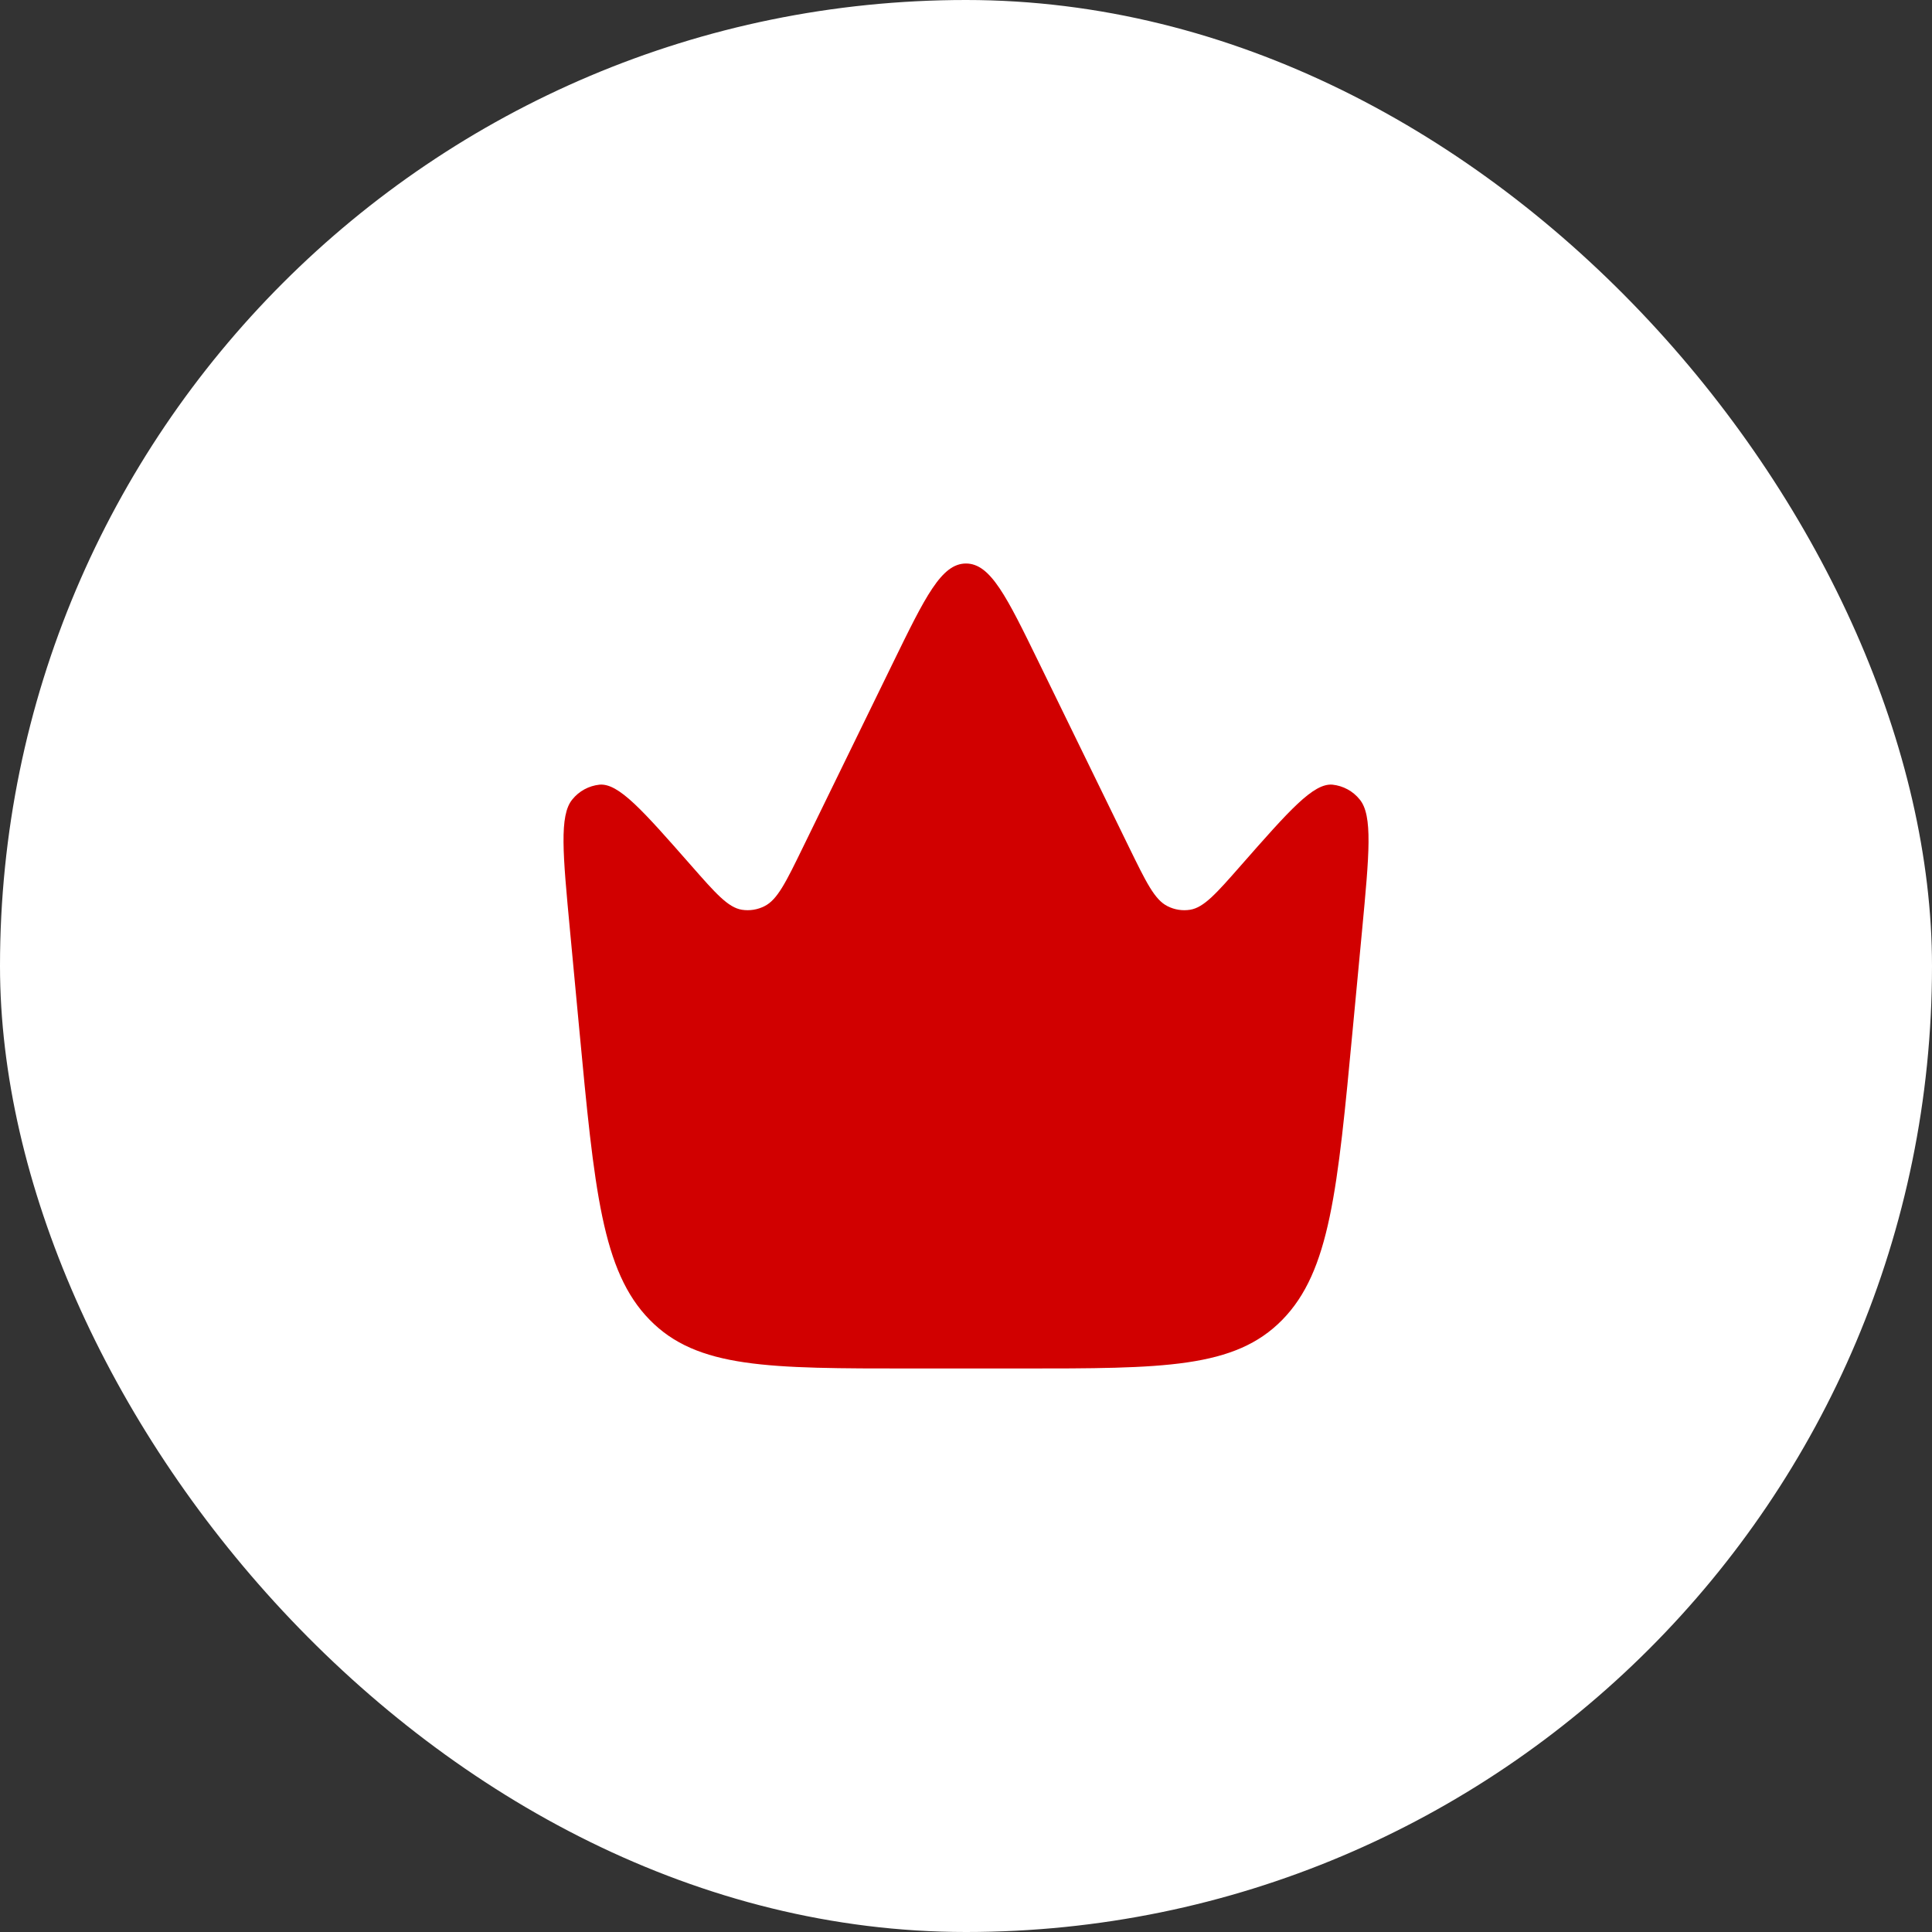
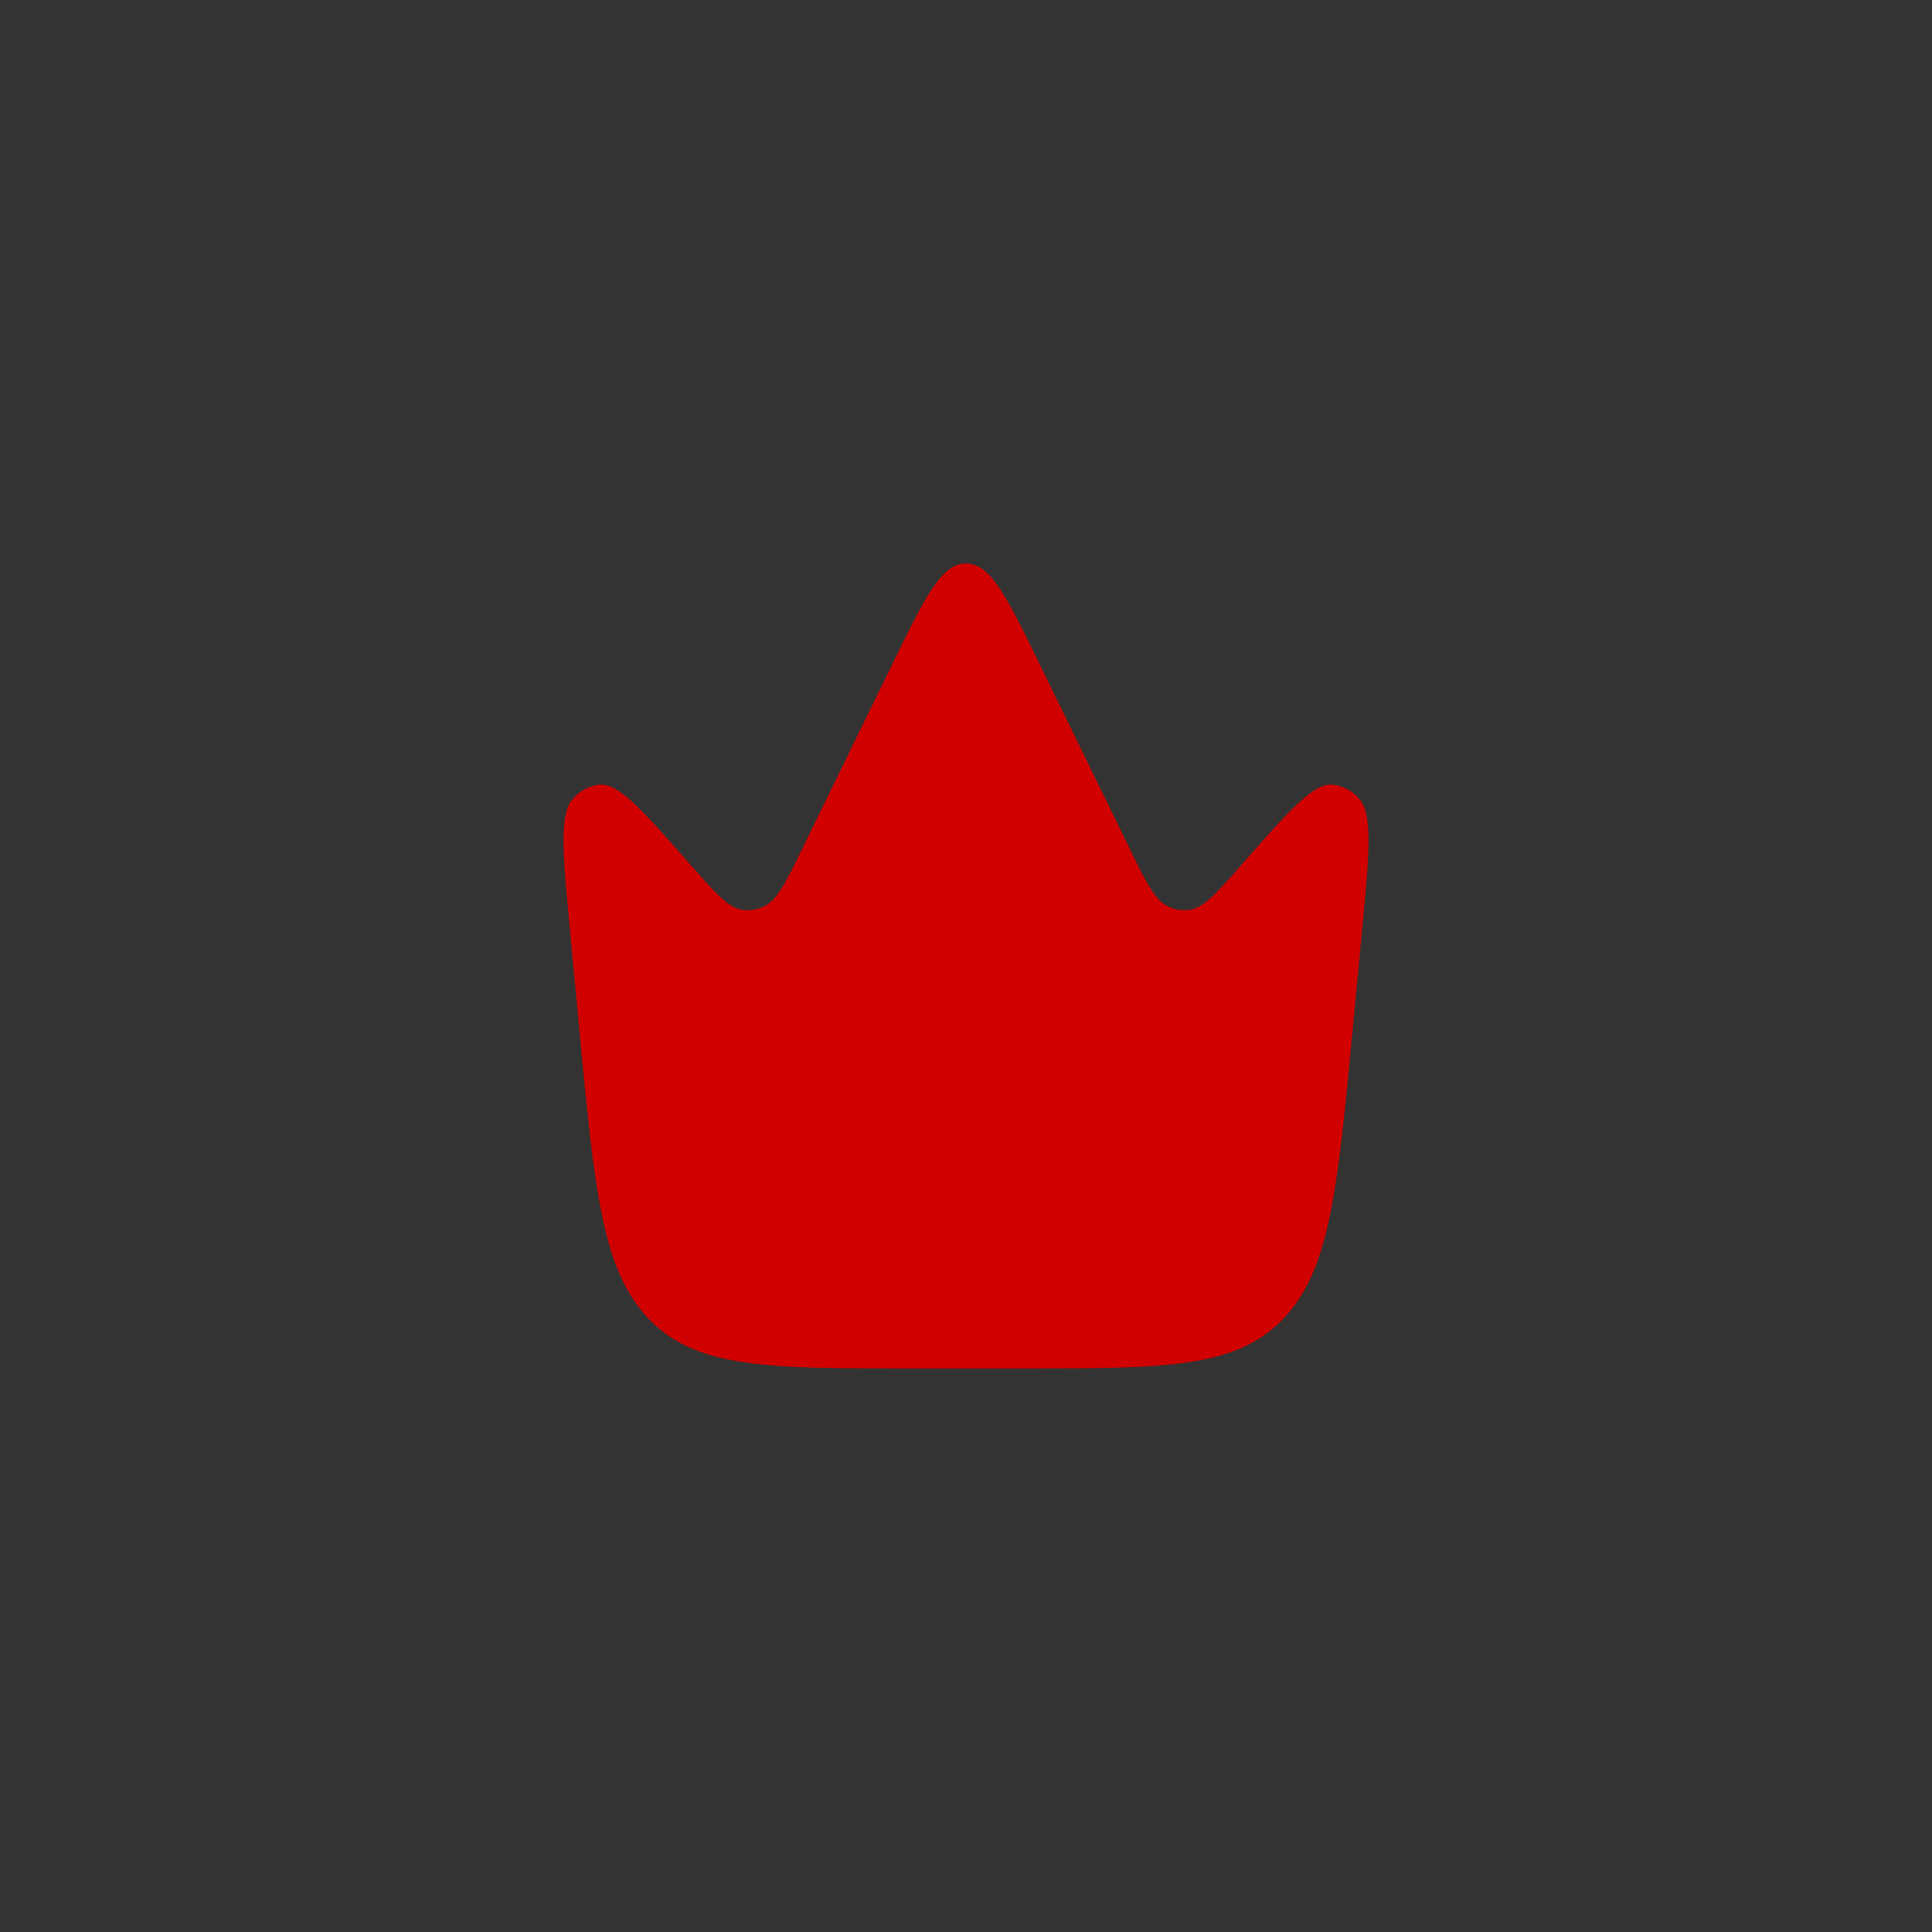
<svg xmlns="http://www.w3.org/2000/svg" width="64" height="64" viewBox="0 0 64 64" fill="none">
  <rect x="0" y="0" width="64" height="64" fill="#333333" stroke="none" />
-   <rect width="64" height="64" rx="32" fill="white" />
  <path d="M44.812 34.083L45.119 30.835C45.359 28.285 45.479 27.009 45.041 26.483C44.931 26.346 44.795 26.232 44.64 26.148C44.486 26.064 44.316 26.012 44.141 25.993C43.507 25.937 42.711 26.844 41.117 28.657C40.293 29.596 39.881 30.064 39.423 30.137C39.167 30.177 38.904 30.136 38.673 30.017C38.248 29.804 37.967 29.224 37.4 28.065L34.417 21.953C33.348 19.763 32.813 18.667 32 18.667C31.187 18.667 30.652 19.763 29.583 21.953L26.6 28.065C26.035 29.225 25.752 29.804 25.327 30.017C25.096 30.135 24.834 30.177 24.577 30.137C24.119 30.064 23.707 29.596 22.883 28.657C21.289 26.844 20.493 25.937 19.859 25.993C19.684 26.012 19.514 26.064 19.36 26.148C19.205 26.232 19.069 26.346 18.959 26.483C18.523 27.009 18.643 28.285 18.883 30.835L19.188 34.083C19.692 39.432 19.943 42.108 21.521 43.72C23.096 45.333 25.459 45.333 30.187 45.333H33.812C38.539 45.333 40.901 45.333 42.479 43.72C44.056 42.107 44.308 39.432 44.812 34.083Z" fill="#D10000" />
  <path d="M30.861 32.697C31.368 31.788 31.621 31.333 32 31.333C32.379 31.333 32.632 31.787 33.139 32.697L33.269 32.932C33.413 33.191 33.485 33.319 33.597 33.404C33.711 33.489 33.851 33.521 34.131 33.584L34.384 33.643C35.368 33.865 35.86 33.976 35.977 34.352C36.095 34.728 35.759 35.121 35.088 35.905L34.915 36.108C34.724 36.331 34.628 36.441 34.585 36.58C34.543 36.719 34.557 36.867 34.585 37.164L34.612 37.435C34.713 38.481 34.764 39.005 34.459 39.237C34.152 39.469 33.691 39.257 32.769 38.833L32.532 38.724C32.269 38.604 32.139 38.543 32 38.543C31.861 38.543 31.731 38.604 31.468 38.724L31.231 38.833C30.309 39.259 29.848 39.469 29.541 39.237C29.235 39.005 29.287 38.481 29.388 37.435L29.415 37.164C29.443 36.867 29.457 36.719 29.415 36.58C29.372 36.441 29.276 36.331 29.085 36.108L28.912 35.905C28.241 35.121 27.905 34.729 28.023 34.352C28.14 33.976 28.632 33.865 29.616 33.643L29.869 33.584C30.149 33.521 30.289 33.491 30.403 33.404C30.515 33.319 30.587 33.191 30.731 32.932L30.861 32.697Z" fill="#D10000" />
</svg>